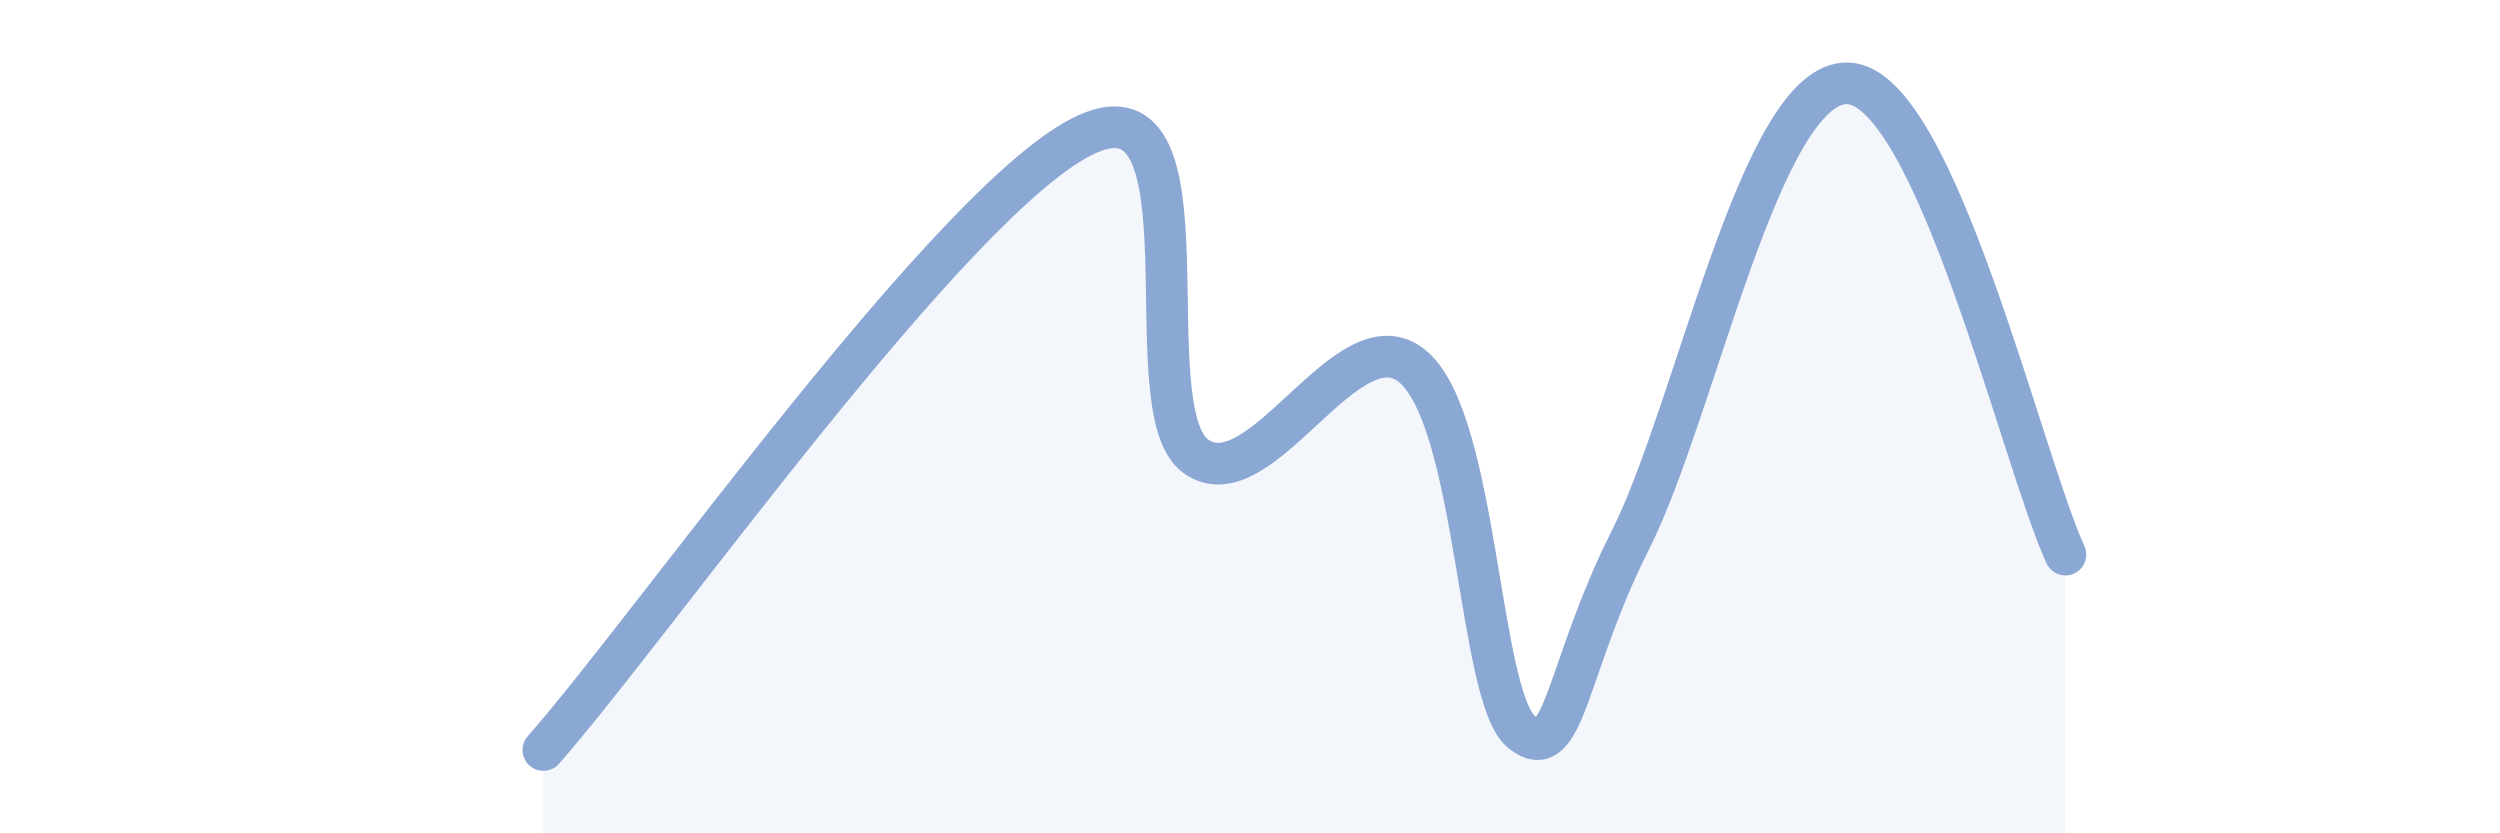
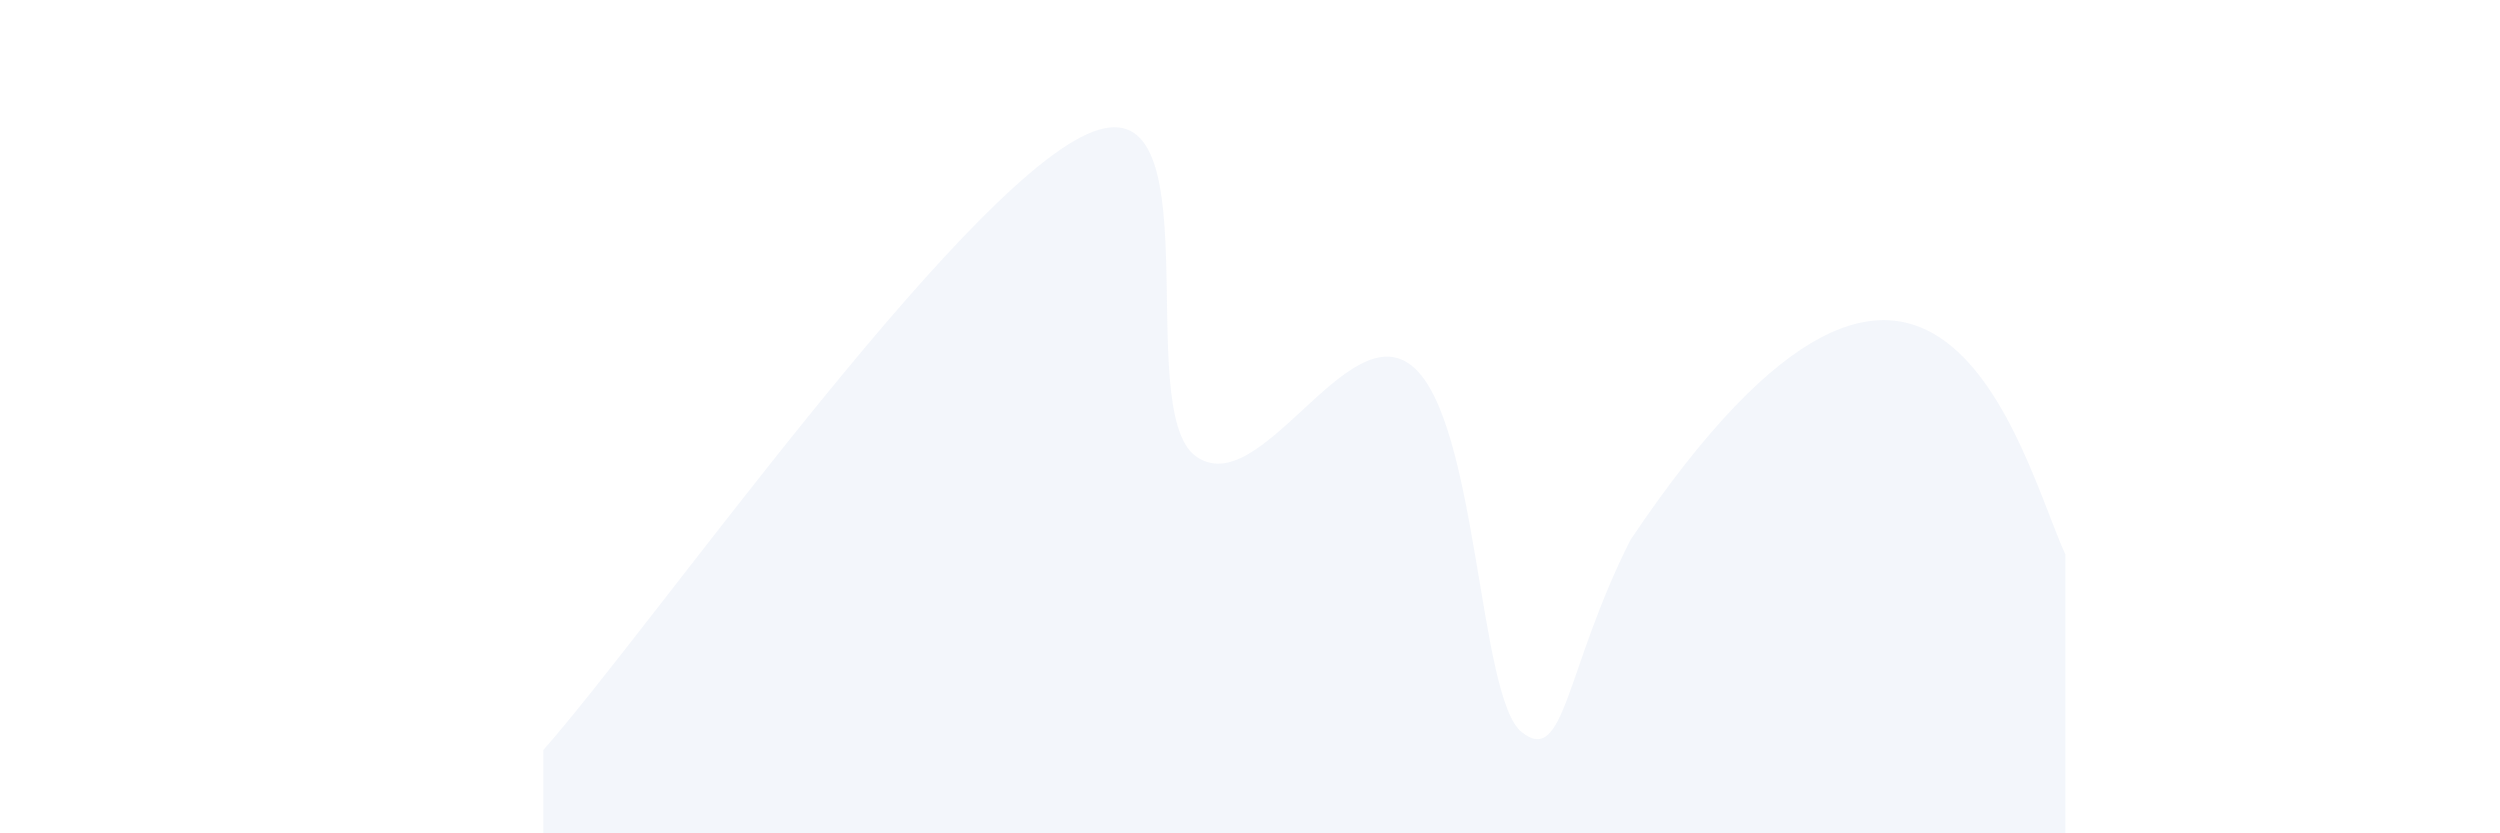
<svg xmlns="http://www.w3.org/2000/svg" width="60" height="20" viewBox="0 0 60 20">
-   <path d="M 13.04,18 C 15.65,15.04 22.96,4.63 26.09,3.22 C 29.22,1.81 27.14,9.83 28.7,10.95 C 30.26,12.07 32.35,7.48 33.91,8.8 C 35.47,10.12 35.48,16.74 36.52,17.57 C 37.56,18.4 37.56,16.07 39.13,12.96 C 40.7,9.85 42.26,1.93 44.35,2 C 46.44,2.07 48.53,11.05 49.57,13.31L49.57 20L13.04 20Z" fill="#8ba7d3" opacity="0.1" stroke-linecap="round" stroke-linejoin="round" />
-   <path d="M 13.04,18 C 15.65,15.04 22.96,4.63 26.09,3.22 C 29.22,1.81 27.14,9.83 28.7,10.95 C 30.26,12.07 32.35,7.48 33.91,8.8 C 35.47,10.12 35.48,16.74 36.52,17.57 C 37.56,18.4 37.56,16.07 39.13,12.96 C 40.7,9.85 42.26,1.93 44.35,2 C 46.44,2.07 48.53,11.05 49.57,13.31" stroke="#8ba7d3" stroke-width="1" fill="none" stroke-linecap="round" stroke-linejoin="round" />
+   <path d="M 13.04,18 C 15.65,15.04 22.96,4.63 26.09,3.22 C 29.22,1.81 27.14,9.83 28.7,10.95 C 30.26,12.07 32.35,7.48 33.91,8.8 C 35.47,10.12 35.48,16.74 36.52,17.57 C 37.56,18.4 37.56,16.07 39.13,12.96 C 46.44,2.07 48.53,11.05 49.57,13.31L49.57 20L13.04 20Z" fill="#8ba7d3" opacity="0.1" stroke-linecap="round" stroke-linejoin="round" />
</svg>